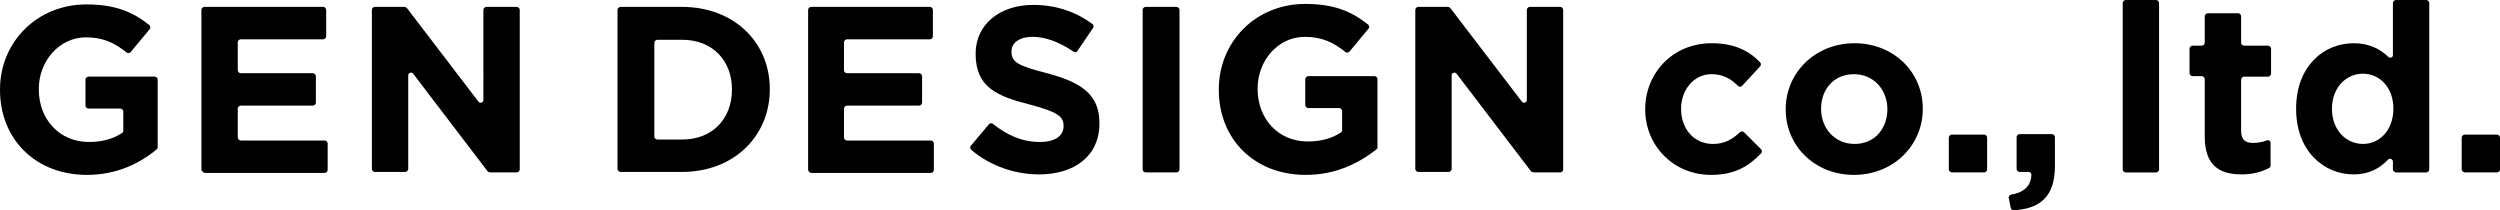
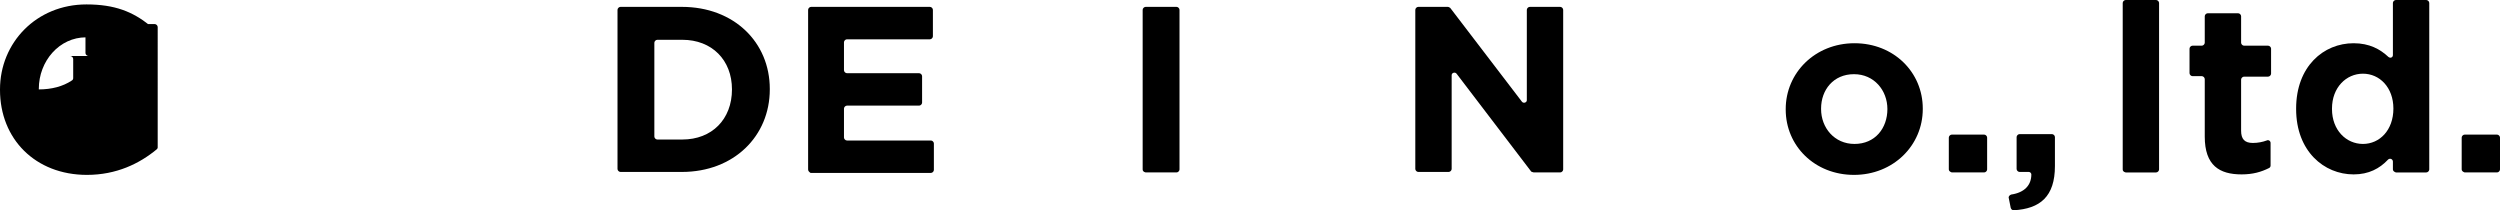
<svg xmlns="http://www.w3.org/2000/svg" version="1.1" id="レイヤー_1" x="0px" y="0px" viewBox="0 0 508.9 42.8" style="enable-background:new 0 0 508.9 42.8;" xml:space="preserve">
  <g>
    <g>
-       <path d="M17.7,35.6C7.2,35.6,0,28.3,0,18.3v-0.1C0,8.7,7.4,0.9,17.6,0.9c5.8,0,9.4,1.5,12.8,4.2c0.2,0.2,0.3,0.6,0.1,0.8l-3.9,4.7    c-0.2,0.2-0.6,0.3-0.8,0.1c-2.4-1.9-4.7-3.1-8.3-3.1c-5.4,0-9.6,4.8-9.6,10.5v0.1c0,6.1,4.2,10.7,10.2,10.7c2.6,0,4.9-0.6,6.7-1.8    c0.2-0.1,0.3-0.3,0.3-0.5v-3.9c0-0.3-0.3-0.6-0.6-0.6H18c-0.3,0-0.6-0.3-0.6-0.6v-5.3c0-0.3,0.3-0.6,0.6-0.6h13.5    c0.3,0,0.6,0.3,0.6,0.6V30c0,0.2-0.1,0.3-0.2,0.4C28.4,33.3,23.7,35.6,17.7,35.6z" />
-       <path d="M41,34.5V2c0-0.3,0.3-0.6,0.6-0.6h24.2c0.3,0,0.6,0.3,0.6,0.6v5.4c0,0.3-0.3,0.6-0.6,0.6H49c-0.3,0-0.6,0.3-0.6,0.6v5.7    c0,0.3,0.3,0.6,0.6,0.6h14.7c0.3,0,0.6,0.3,0.6,0.6v5.4c0,0.3-0.3,0.6-0.6,0.6H49c-0.3,0-0.6,0.3-0.6,0.6V28    c0,0.3,0.3,0.6,0.6,0.6h17.1c0.3,0,0.6,0.3,0.6,0.6v5.4c0,0.3-0.3,0.6-0.6,0.6H41.6C41.3,35,41,34.8,41,34.5z" />
-       <path d="M99.2,34.8L84.1,15c-0.3-0.4-1-0.2-1,0.3v19.1c0,0.3-0.3,0.6-0.6,0.6h-6.2c-0.3,0-0.6-0.3-0.6-0.6V2    c0-0.3,0.3-0.6,0.6-0.6h6c0.2,0,0.3,0.1,0.5,0.2l14.6,19.1c0.3,0.4,1,0.2,1-0.3V2c0-0.3,0.3-0.6,0.6-0.6h6.2    c0.3,0,0.6,0.3,0.6,0.6v32.5c0,0.3-0.3,0.6-0.6,0.6h-5.4C99.5,35,99.3,35,99.2,34.8z" />
+       <path d="M17.7,35.6C7.2,35.6,0,28.3,0,18.3v-0.1C0,8.7,7.4,0.9,17.6,0.9c5.8,0,9.4,1.5,12.8,4.2c0.2,0.2,0.3,0.6,0.1,0.8l-3.9,4.7    c-0.2,0.2-0.6,0.3-0.8,0.1c-2.4-1.9-4.7-3.1-8.3-3.1c-5.4,0-9.6,4.8-9.6,10.5v0.1c2.6,0,4.9-0.6,6.7-1.8    c0.2-0.1,0.3-0.3,0.3-0.5v-3.9c0-0.3-0.3-0.6-0.6-0.6H18c-0.3,0-0.6-0.3-0.6-0.6v-5.3c0-0.3,0.3-0.6,0.6-0.6h13.5    c0.3,0,0.6,0.3,0.6,0.6V30c0,0.2-0.1,0.3-0.2,0.4C28.4,33.3,23.7,35.6,17.7,35.6z" />
      <path d="M138.8,35h-12.5c-0.3,0-0.6-0.3-0.6-0.6V2c0-0.3,0.3-0.6,0.6-0.6h12.5c10.6,0,17.9,7.2,17.9,16.7v0.1    C156.7,27.7,149.4,35,138.8,35z M149,18.2c0-6-4.1-10.1-10.1-10.1h-5.1c-0.3,0-0.6,0.3-0.6,0.6v19.1c0,0.3,0.3,0.6,0.6,0.6h5.1    C144.9,28.4,149,24.3,149,18.2L149,18.2z" />
      <path d="M164.5,34.5V2c0-0.3,0.3-0.6,0.6-0.6h24.2c0.3,0,0.6,0.3,0.6,0.6v5.4c0,0.3-0.3,0.6-0.6,0.6h-16.9c-0.3,0-0.6,0.3-0.6,0.6    v5.7c0,0.3,0.3,0.6,0.6,0.6h14.7c0.3,0,0.6,0.3,0.6,0.6v5.4c0,0.3-0.3,0.6-0.6,0.6h-14.7c-0.3,0-0.6,0.3-0.6,0.6V28    c0,0.3,0.3,0.6,0.6,0.6h17.1c0.3,0,0.6,0.3,0.6,0.6v5.4c0,0.3-0.3,0.6-0.6,0.6H165C164.7,35,164.5,34.8,164.5,34.5z" />
-       <path d="M211.5,35.5c-4.9,0-9.9-1.7-13.8-5c-0.2-0.2-0.3-0.6-0.1-0.8l3.7-4.4c0.2-0.2,0.5-0.3,0.8-0.1c2.9,2.3,5.9,3.7,9.6,3.7    c3,0,4.8-1.2,4.8-3.2v-0.1c0-1.9-1.2-2.8-6.8-4.3c-6.8-1.7-11.1-3.6-11.1-10.3v-0.1c0-5.9,4.9-9.9,11.7-9.9    c4.7,0,8.7,1.4,12.1,3.9c0.2,0.2,0.3,0.5,0.1,0.8l-3.2,4.7c-0.2,0.3-0.5,0.3-0.8,0.1c-2.8-1.9-5.6-3-8.3-3c-2.8,0-4.3,1.3-4.3,2.9    v0.1c0,2.2,1.4,2.9,7.2,4.4c6.8,1.8,10.7,4.2,10.7,10.1v0.1C223.8,31.8,218.7,35.5,211.5,35.5z" />
      <path d="M232.6,34.5V2c0-0.3,0.3-0.6,0.6-0.6h6.3c0.3,0,0.6,0.3,0.6,0.6v32.5c0,0.3-0.3,0.6-0.6,0.6h-6.3    C232.8,35,232.6,34.8,232.6,34.5z" />
-       <path d="M265.8,35.6c-10.5,0-17.7-7.3-17.7-17.3v-0.1c0-9.6,7.4-17.4,17.6-17.4c5.8,0,9.4,1.5,12.8,4.2c0.2,0.2,0.3,0.6,0.1,0.8    l-3.9,4.7c-0.2,0.2-0.6,0.3-0.8,0.1c-2.4-1.9-4.7-3.1-8.3-3.1c-5.4,0-9.6,4.8-9.6,10.5v0.1c0,6.1,4.2,10.7,10.2,10.7    c2.6,0,4.9-0.6,6.7-1.8c0.2-0.1,0.3-0.3,0.3-0.5v-3.9c0-0.3-0.3-0.6-0.6-0.6h-6.3c-0.3,0-0.6-0.3-0.6-0.6v-5.3    c0-0.3,0.3-0.6,0.6-0.6h13.5c0.3,0,0.6,0.3,0.6,0.6V30c0,0.2-0.1,0.3-0.2,0.4C276.5,33.3,271.8,35.6,265.8,35.6z" />
      <path d="M311.6,34.8L296.5,15c-0.3-0.4-1-0.2-1,0.3v19.1c0,0.3-0.3,0.6-0.6,0.6h-6.2c-0.3,0-0.6-0.3-0.6-0.6V2    c0-0.3,0.3-0.6,0.6-0.6h6c0.2,0,0.3,0.1,0.5,0.2l14.6,19.1c0.3,0.4,1,0.2,1-0.3V2c0-0.3,0.3-0.6,0.6-0.6h6.2    c0.3,0,0.6,0.3,0.6,0.6v32.5c0,0.3-0.3,0.6-0.6,0.6h-5.4C311.9,35,311.7,35,311.6,34.8z" />
-       <path d="M348.3,35.6c-7.7,0-13.4-6-13.4-13.3v-0.1c0-7.3,5.6-13.4,13.5-13.4c4.6,0,7.6,1.5,9.9,3.9c0.2,0.2,0.2,0.6,0,0.8l-3.7,4    c-0.2,0.2-0.6,0.2-0.8,0c-1.5-1.5-3.1-2.4-5.4-2.4c-3.6,0-6.2,3.2-6.2,7v0.1c0,3.9,2.5,7.1,6.5,7.1c2.3,0,3.9-0.9,5.5-2.4    c0.2-0.2,0.6-0.2,0.8,0l3.5,3.5c0.2,0.2,0.2,0.6,0,0.8C356,33.8,353.2,35.6,348.3,35.6z" />
      <path d="M377.4,35.6c-8,0-13.9-5.9-13.9-13.3v-0.1c0-7.4,6-13.4,14-13.4s13.9,5.9,13.9,13.3v0.1C391.4,29.6,385.4,35.6,377.4,35.6    z M384.2,22.2c0-3.8-2.7-7.1-6.8-7.1c-4.2,0-6.7,3.2-6.7,7v0.1c0,3.8,2.7,7.1,6.8,7.1C381.7,29.3,384.2,26.1,384.2,22.2    L384.2,22.2z" />
      <path d="M396.7,34.5V28c0-0.3,0.3-0.6,0.6-0.6h6.6c0.3,0,0.6,0.3,0.6,0.6v6.5c0,0.3-0.3,0.6-0.6,0.6h-6.6    C397,35,396.7,34.8,396.7,34.5z" />
      <path d="M413,35h-1.9c-0.3,0-0.6-0.3-0.6-0.6v-6.5c0-0.3,0.3-0.6,0.6-0.6h6.6c0.3,0,0.6,0.3,0.6,0.6v5.9c0,6.2-3,8.7-8.4,9    c-0.3,0-0.5-0.2-0.6-0.5l-0.4-2c-0.1-0.3,0.2-0.6,0.5-0.7c2.7-0.4,4.1-1.9,4.1-4.1C413.5,35.3,413.3,35,413,35z" />
      <path d="M432.1,34.5V0.6c0-0.3,0.3-0.6,0.6-0.6h6.2c0.3,0,0.6,0.3,0.6,0.6v33.9c0,0.3-0.3,0.6-0.6,0.6h-6.2    C432.3,35,432.1,34.8,432.1,34.5z" />
      <path d="M456.3,35.5c-4.5,0-7.5-1.8-7.5-7.7V16.1c0-0.3-0.3-0.6-0.6-0.6h-1.9c-0.3,0-0.6-0.3-0.6-0.6v-5c0-0.3,0.3-0.6,0.6-0.6    h1.9c0.3,0,0.6-0.3,0.6-0.6V3.3c0-0.3,0.3-0.6,0.6-0.6h6.2c0.3,0,0.6,0.3,0.6,0.6v5.4c0,0.3,0.3,0.6,0.6,0.6h4.9    c0.3,0,0.6,0.3,0.6,0.6V15c0,0.3-0.3,0.6-0.6,0.6h-4.9c-0.3,0-0.6,0.3-0.6,0.6v10.4c0,1.7,0.7,2.5,2.4,2.5c1,0,2-0.2,2.8-0.5    c0.4-0.2,0.8,0.1,0.8,0.5v4.6c0,0.2-0.1,0.4-0.3,0.5C460.3,35,458.6,35.5,456.3,35.5z" />
      <path d="M487.1,34.5v-1.6c0-0.5-0.6-0.8-1-0.4c-1.7,1.8-3.9,3-7,3c-6,0-11.7-4.7-11.7-13.3v-0.1c0-8.6,5.6-13.3,11.7-13.3    c3.2,0,5.4,1.2,7.1,2.8c0.4,0.3,0.9,0.1,0.9-0.4V0.6c0-0.3,0.3-0.6,0.6-0.6h6.2c0.3,0,0.6,0.3,0.6,0.6v33.9c0,0.3-0.3,0.6-0.6,0.6    h-6.2C487.4,35,487.1,34.8,487.1,34.5z M487.2,22.1c0-4.3-2.8-7.1-6.2-7.1s-6.3,2.8-6.3,7.1v0.1c0,4.3,2.9,7.1,6.3,7.1    S487.2,26.5,487.2,22.1L487.2,22.1z" />
      <path d="M501.1,34.5V28c0-0.3,0.3-0.6,0.6-0.6h6.6c0.3,0,0.6,0.3,0.6,0.6v6.5c0,0.3-0.3,0.6-0.6,0.6h-6.6    C501.4,35,501.1,34.8,501.1,34.5z" />
    </g>
  </g>
</svg>